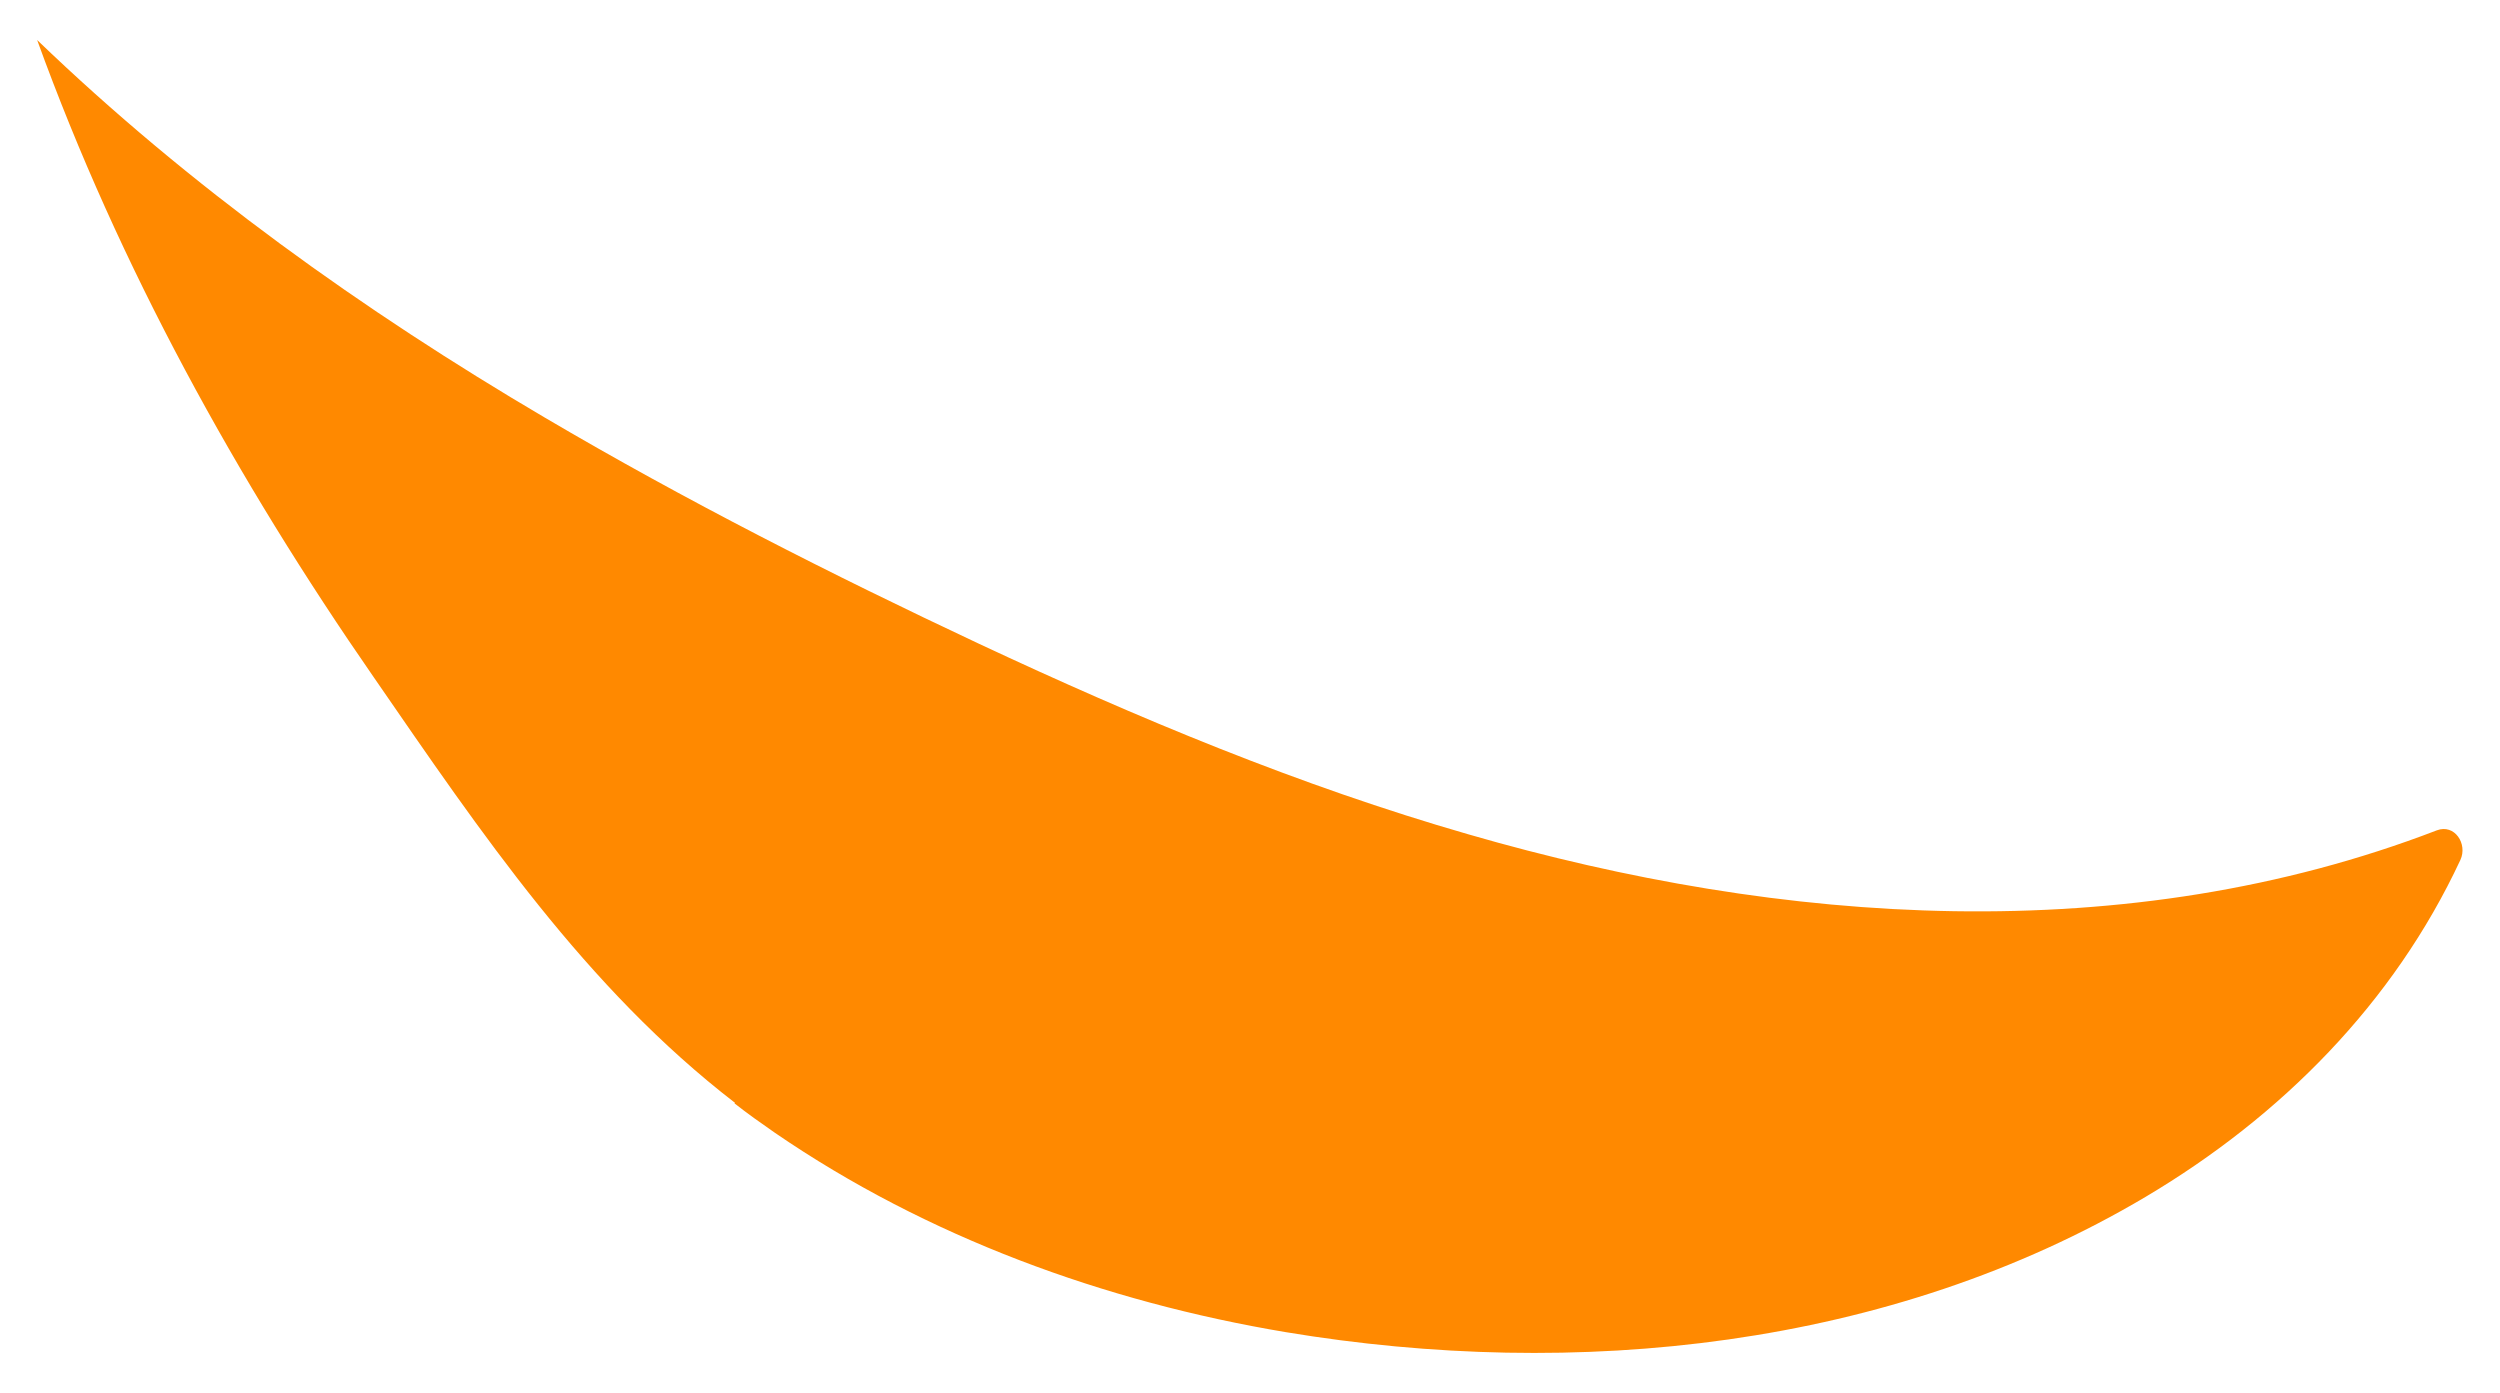
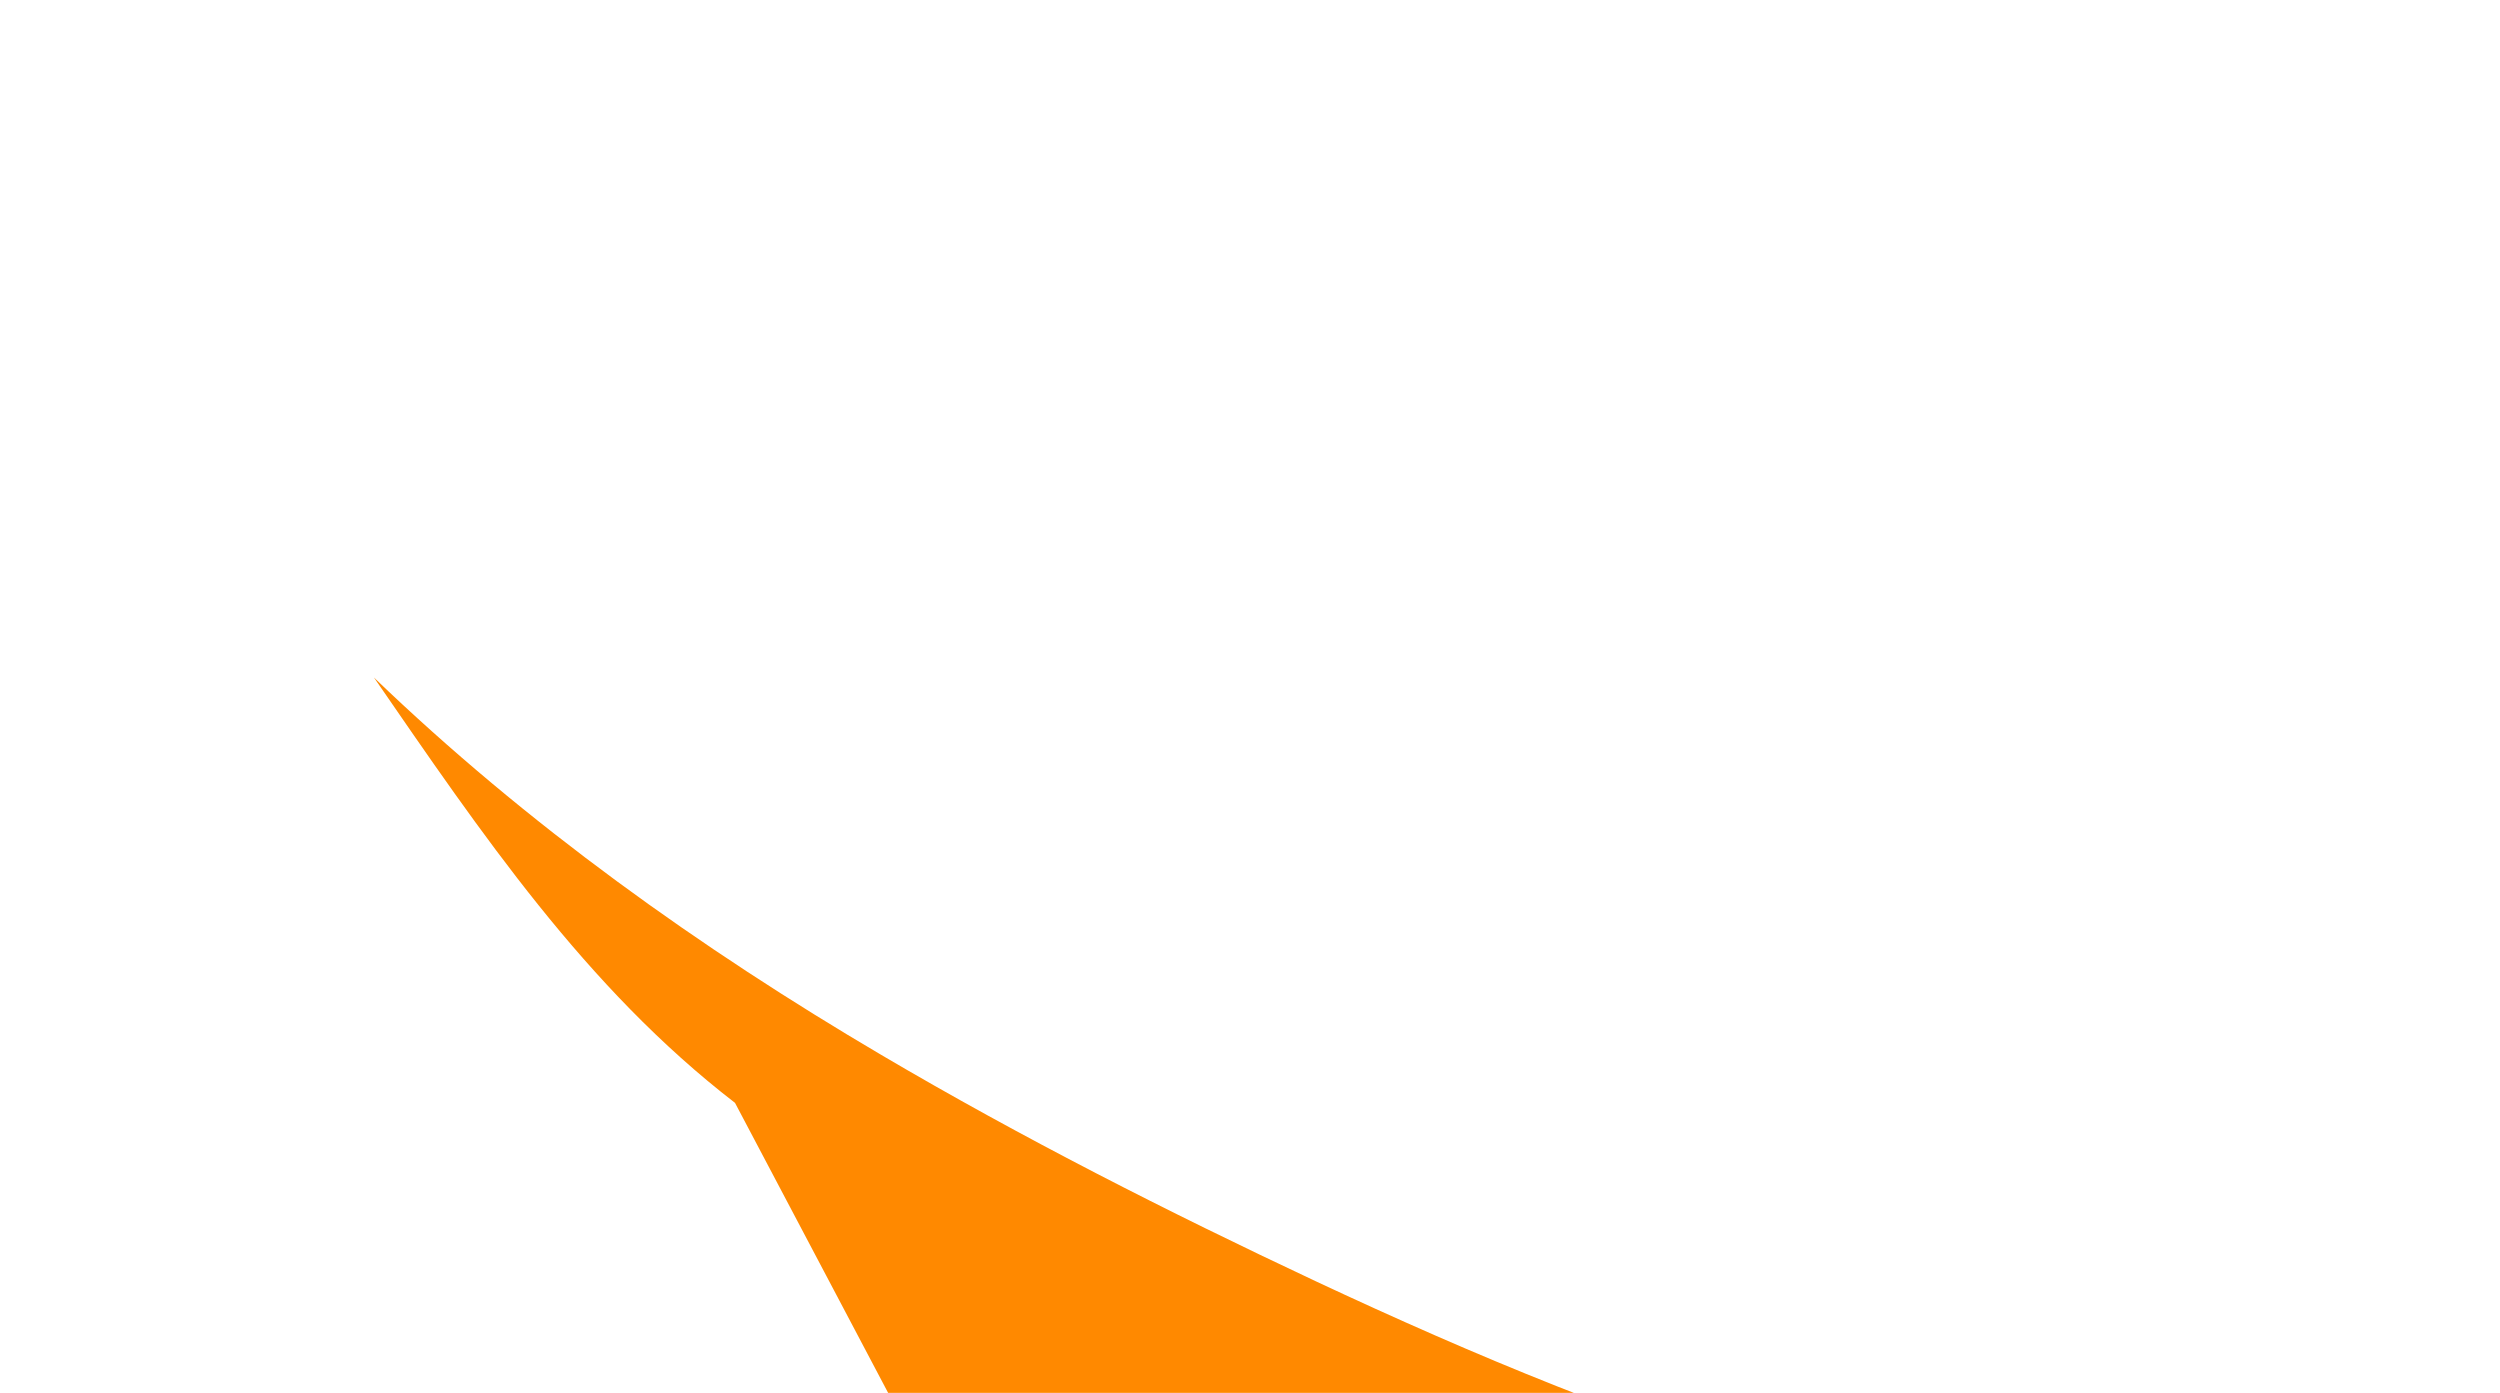
<svg xmlns="http://www.w3.org/2000/svg" id="Layer_1" width="70" height="39" version="1.1" viewBox="0 0 70 39">
  <defs>
    <style>
      .st0 {
        fill: #ff8900;
      }
    </style>
  </defs>
-   <path class="st0" d="M20.58,30.88c-4.19-3.23-7.11-7.56-10.11-11.91C6.63,13.43,3.34,7.47,1.04,1.12c4.26,4.1,9.13,7.58,14.21,10.57,3.94,2.32,8.02,4.39,12.15,6.33,4.44,2.08,8.99,3.98,13.71,5.34,8.8,2.55,18.43,3.23,27.12-.11.5-.19.87.38.66.83-1.87,4.01-5.02,7.18-8.81,9.43-7.16,4.25-15.97,5.14-24.08,3.79-5.07-.85-10.04-2.66-14.3-5.58-.39-.27-.77-.54-1.14-.83h.02Z" />
+   <path class="st0" d="M20.58,30.88c-4.19-3.23-7.11-7.56-10.11-11.91c4.26,4.1,9.13,7.58,14.21,10.57,3.94,2.32,8.02,4.39,12.15,6.33,4.44,2.08,8.99,3.98,13.71,5.34,8.8,2.55,18.43,3.23,27.12-.11.5-.19.87.38.66.83-1.87,4.01-5.02,7.18-8.81,9.43-7.16,4.25-15.97,5.14-24.08,3.79-5.07-.85-10.04-2.66-14.3-5.58-.39-.27-.77-.54-1.14-.83h.02Z" />
</svg>